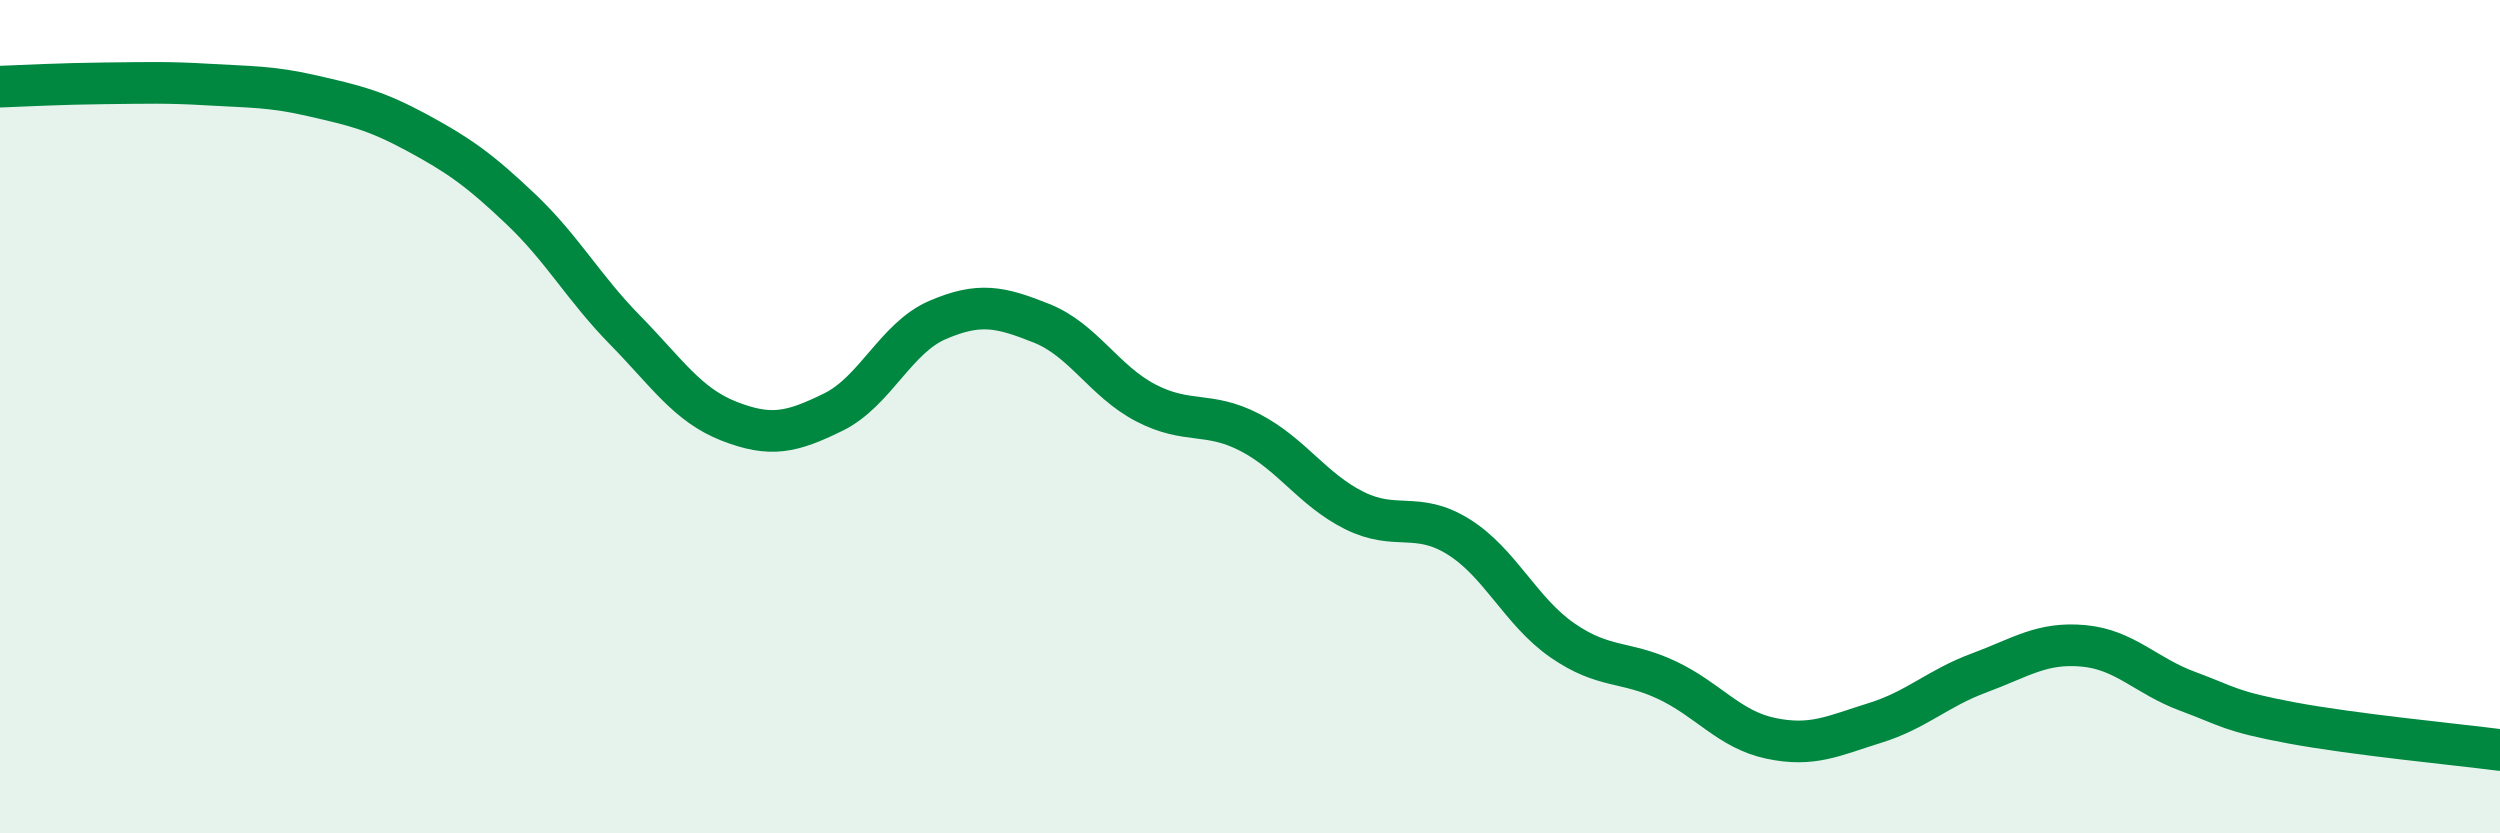
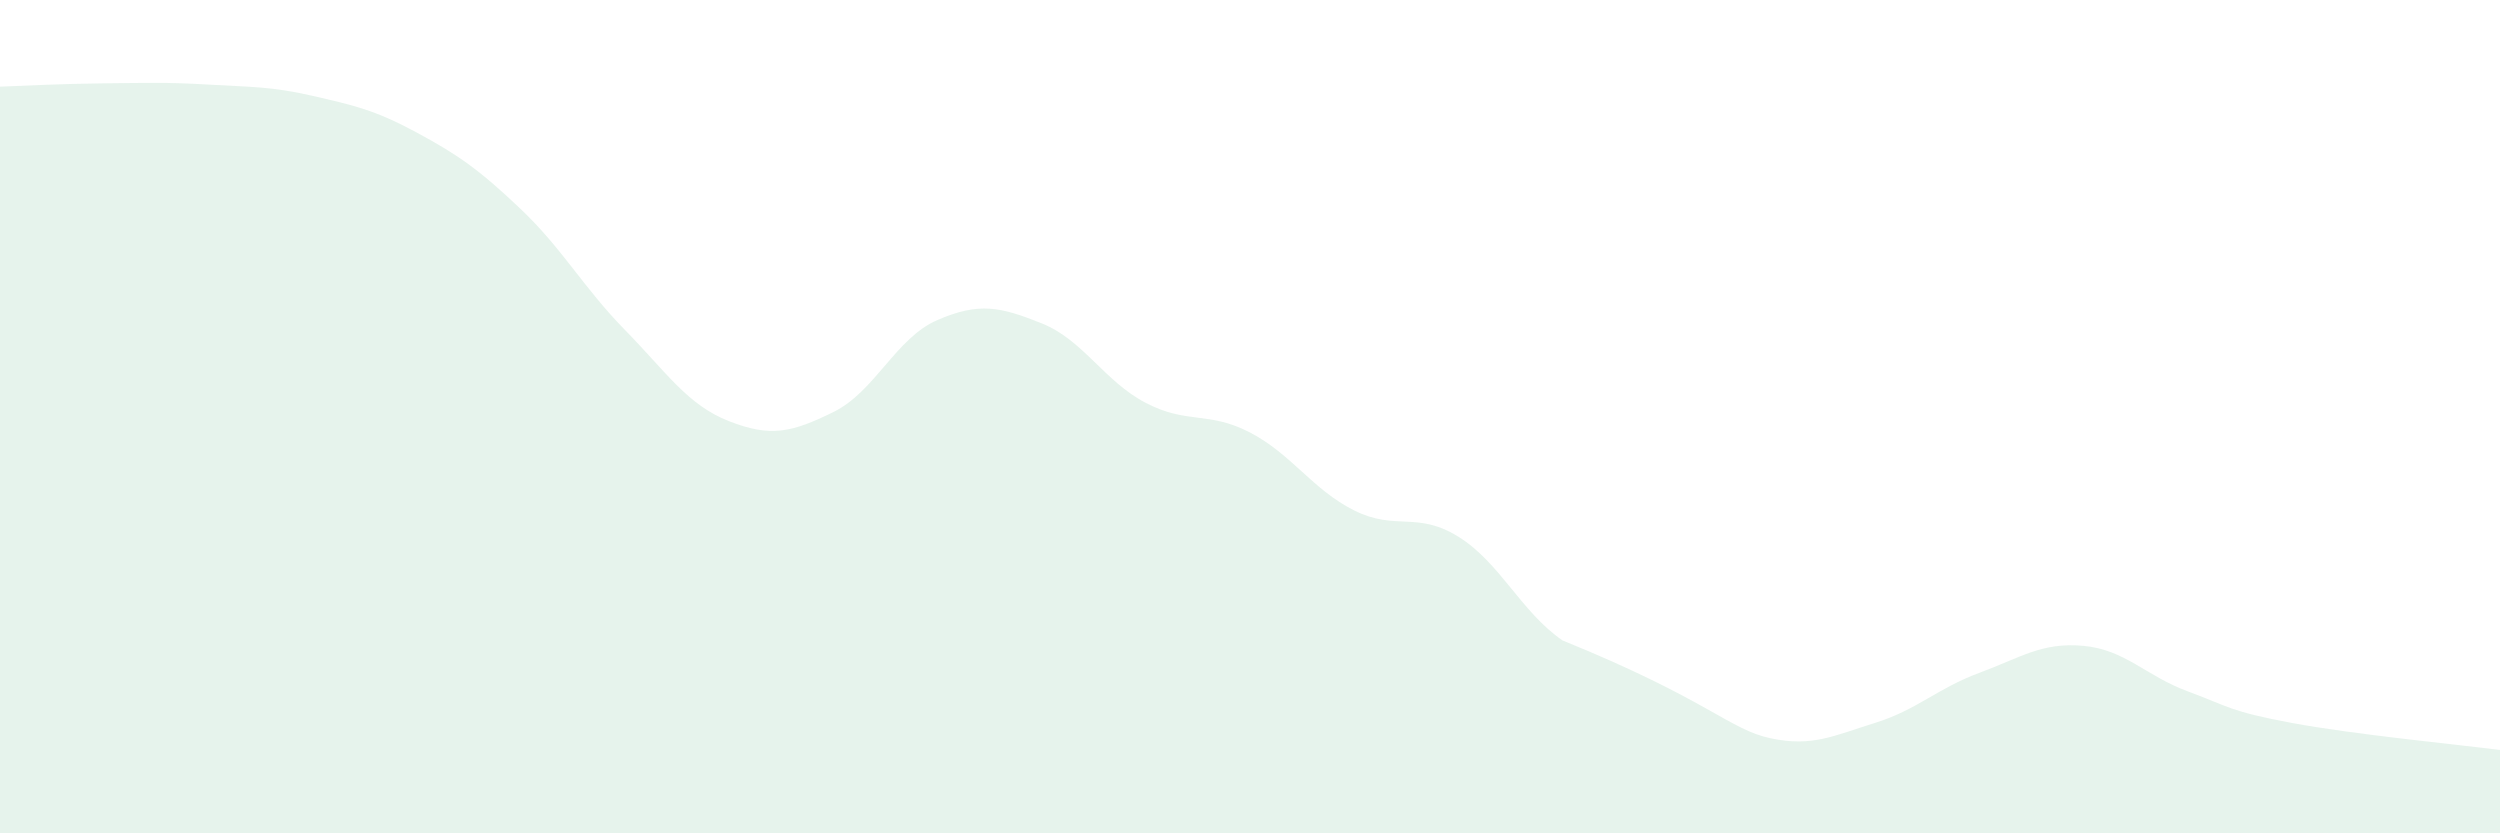
<svg xmlns="http://www.w3.org/2000/svg" width="60" height="20" viewBox="0 0 60 20">
-   <path d="M 0,2.08 C 0.5,2.06 1.5,2.01 2.5,2 C 3.5,1.99 4,1.97 5,2.03 C 6,2.09 6.5,2.07 7.5,2.3 C 8.5,2.53 9,2.64 10,3.18 C 11,3.72 11.5,4.07 12.5,5.02 C 13.5,5.97 14,6.9 15,7.92 C 16,8.94 16.5,9.72 17.5,10.11 C 18.5,10.5 19,10.38 20,9.89 C 21,9.4 21.5,8.11 22.5,7.68 C 23.5,7.25 24,7.36 25,7.76 C 26,8.16 26.5,9.15 27.5,9.67 C 28.5,10.19 29,9.86 30,10.38 C 31,10.9 31.5,11.75 32.5,12.25 C 33.5,12.75 34,12.26 35,12.88 C 36,13.5 36.5,14.68 37.5,15.37 C 38.5,16.06 39,15.85 40,16.32 C 41,16.79 41.5,17.51 42.5,17.72 C 43.5,17.93 44,17.66 45,17.35 C 46,17.04 46.5,16.52 47.5,16.15 C 48.5,15.78 49,15.41 50,15.5 C 51,15.59 51.5,16.22 52.5,16.59 C 53.5,16.96 53.5,17.07 55,17.35 C 56.5,17.63 59,17.87 60,18L60 20L0 20Z" fill="#008740" opacity="0.1" stroke-linecap="round" stroke-linejoin="round" />
-   <path d="M 0,2.08 C 0.5,2.06 1.5,2.01 2.5,2 C 3.5,1.99 4,1.97 5,2.03 C 6,2.09 6.5,2.07 7.5,2.3 C 8.5,2.53 9,2.64 10,3.18 C 11,3.72 11.5,4.07 12.5,5.02 C 13.5,5.97 14,6.9 15,7.92 C 16,8.94 16.5,9.72 17.5,10.11 C 18.5,10.5 19,10.38 20,9.89 C 21,9.4 21.5,8.11 22.5,7.68 C 23.5,7.25 24,7.36 25,7.76 C 26,8.16 26.5,9.15 27.5,9.67 C 28.5,10.19 29,9.86 30,10.38 C 31,10.9 31.5,11.75 32.5,12.25 C 33.5,12.75 34,12.26 35,12.88 C 36,13.5 36.5,14.68 37.5,15.37 C 38.5,16.06 39,15.85 40,16.32 C 41,16.79 41.5,17.51 42.5,17.72 C 43.5,17.93 44,17.66 45,17.35 C 46,17.04 46.5,16.52 47.5,16.15 C 48.5,15.78 49,15.41 50,15.5 C 51,15.59 51.5,16.22 52.5,16.59 C 53.5,16.96 53.5,17.07 55,17.35 C 56.5,17.63 59,17.87 60,18" stroke="#008740" stroke-width="1" fill="none" stroke-linecap="round" stroke-linejoin="round" />
+   <path d="M 0,2.08 C 0.5,2.06 1.5,2.01 2.5,2 C 3.5,1.99 4,1.97 5,2.03 C 6,2.09 6.5,2.07 7.5,2.3 C 8.5,2.53 9,2.64 10,3.18 C 11,3.72 11.5,4.07 12.5,5.02 C 13.5,5.97 14,6.9 15,7.92 C 16,8.94 16.5,9.72 17.5,10.11 C 18.5,10.5 19,10.38 20,9.89 C 21,9.4 21.5,8.11 22.5,7.68 C 23.5,7.25 24,7.36 25,7.76 C 26,8.16 26.5,9.15 27.5,9.67 C 28.5,10.19 29,9.86 30,10.38 C 31,10.9 31.5,11.75 32.5,12.25 C 33.5,12.75 34,12.26 35,12.88 C 36,13.5 36.5,14.68 37.5,15.37 C 41,16.79 41.5,17.51 42.5,17.72 C 43.5,17.93 44,17.66 45,17.35 C 46,17.04 46.5,16.52 47.5,16.15 C 48.5,15.78 49,15.41 50,15.5 C 51,15.59 51.5,16.22 52.5,16.59 C 53.5,16.96 53.5,17.07 55,17.35 C 56.5,17.63 59,17.87 60,18L60 20L0 20Z" fill="#008740" opacity="0.1" stroke-linecap="round" stroke-linejoin="round" />
</svg>